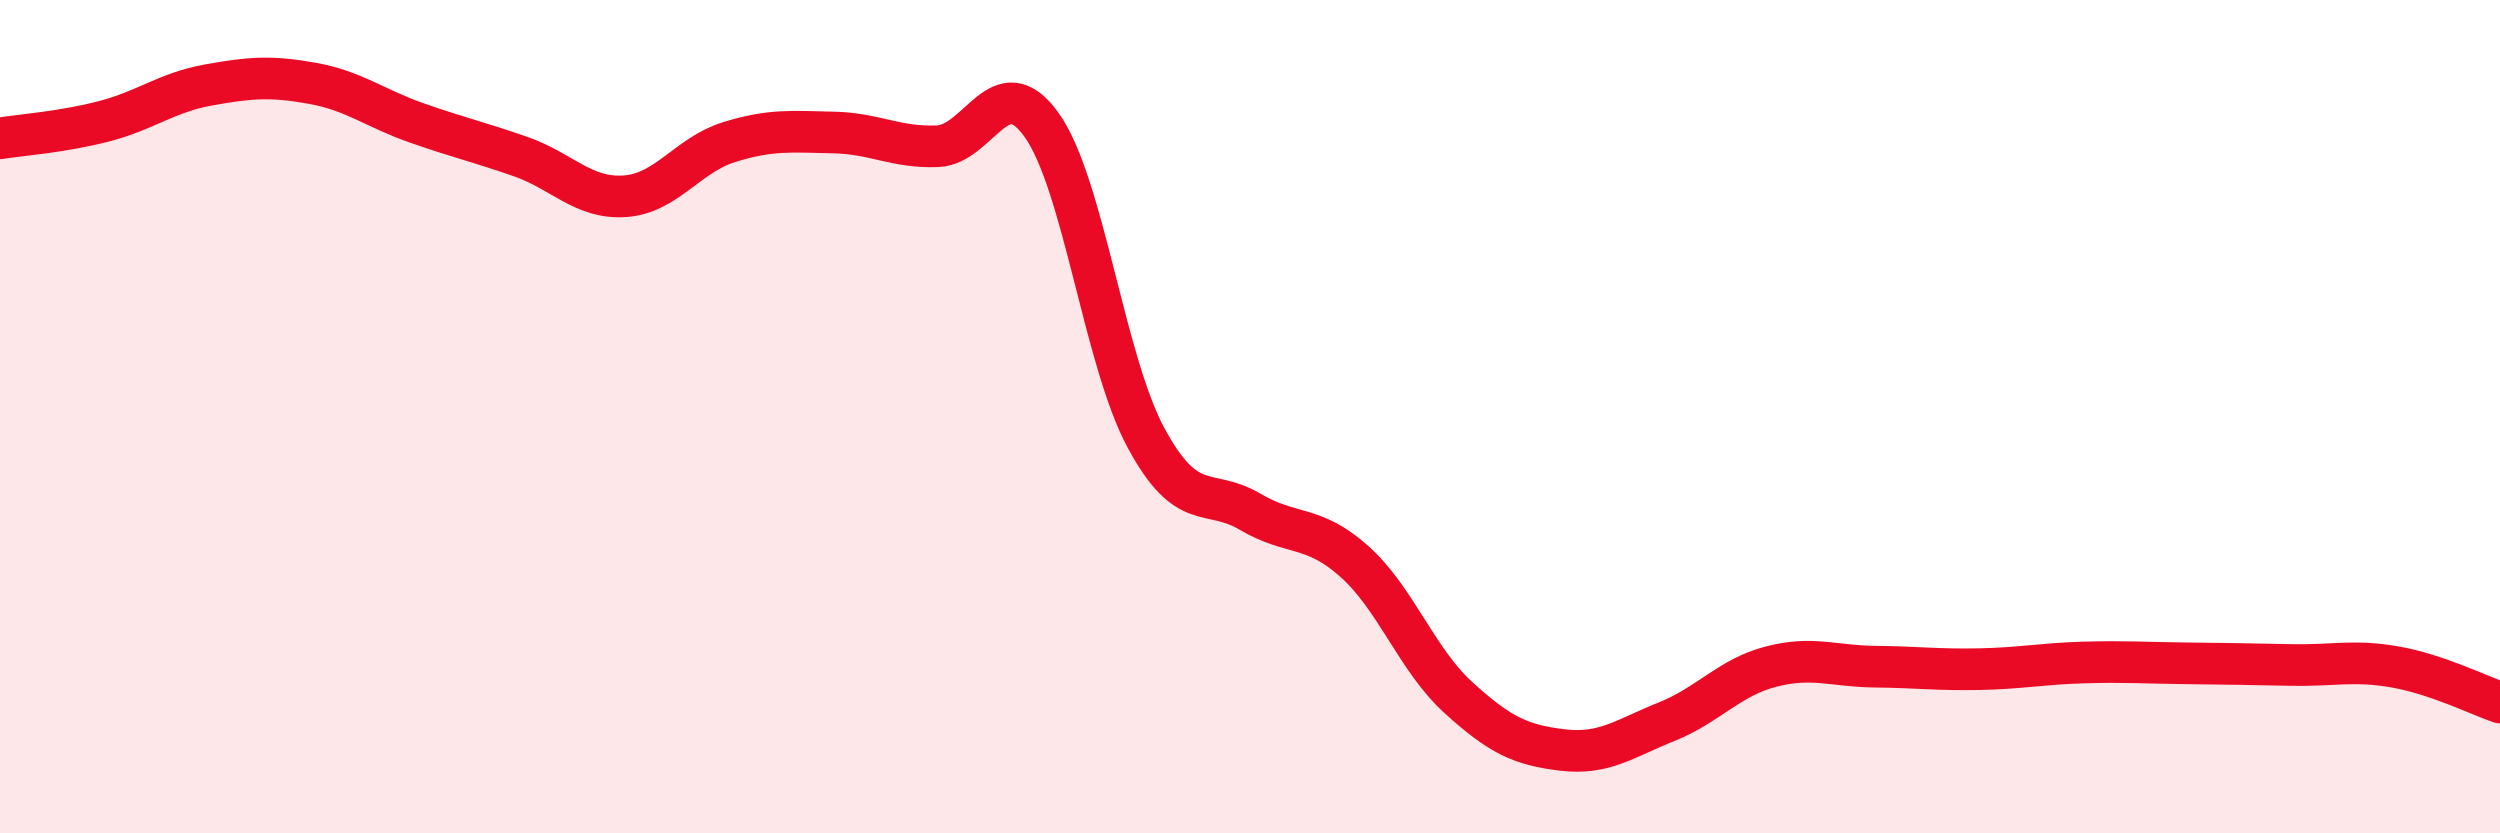
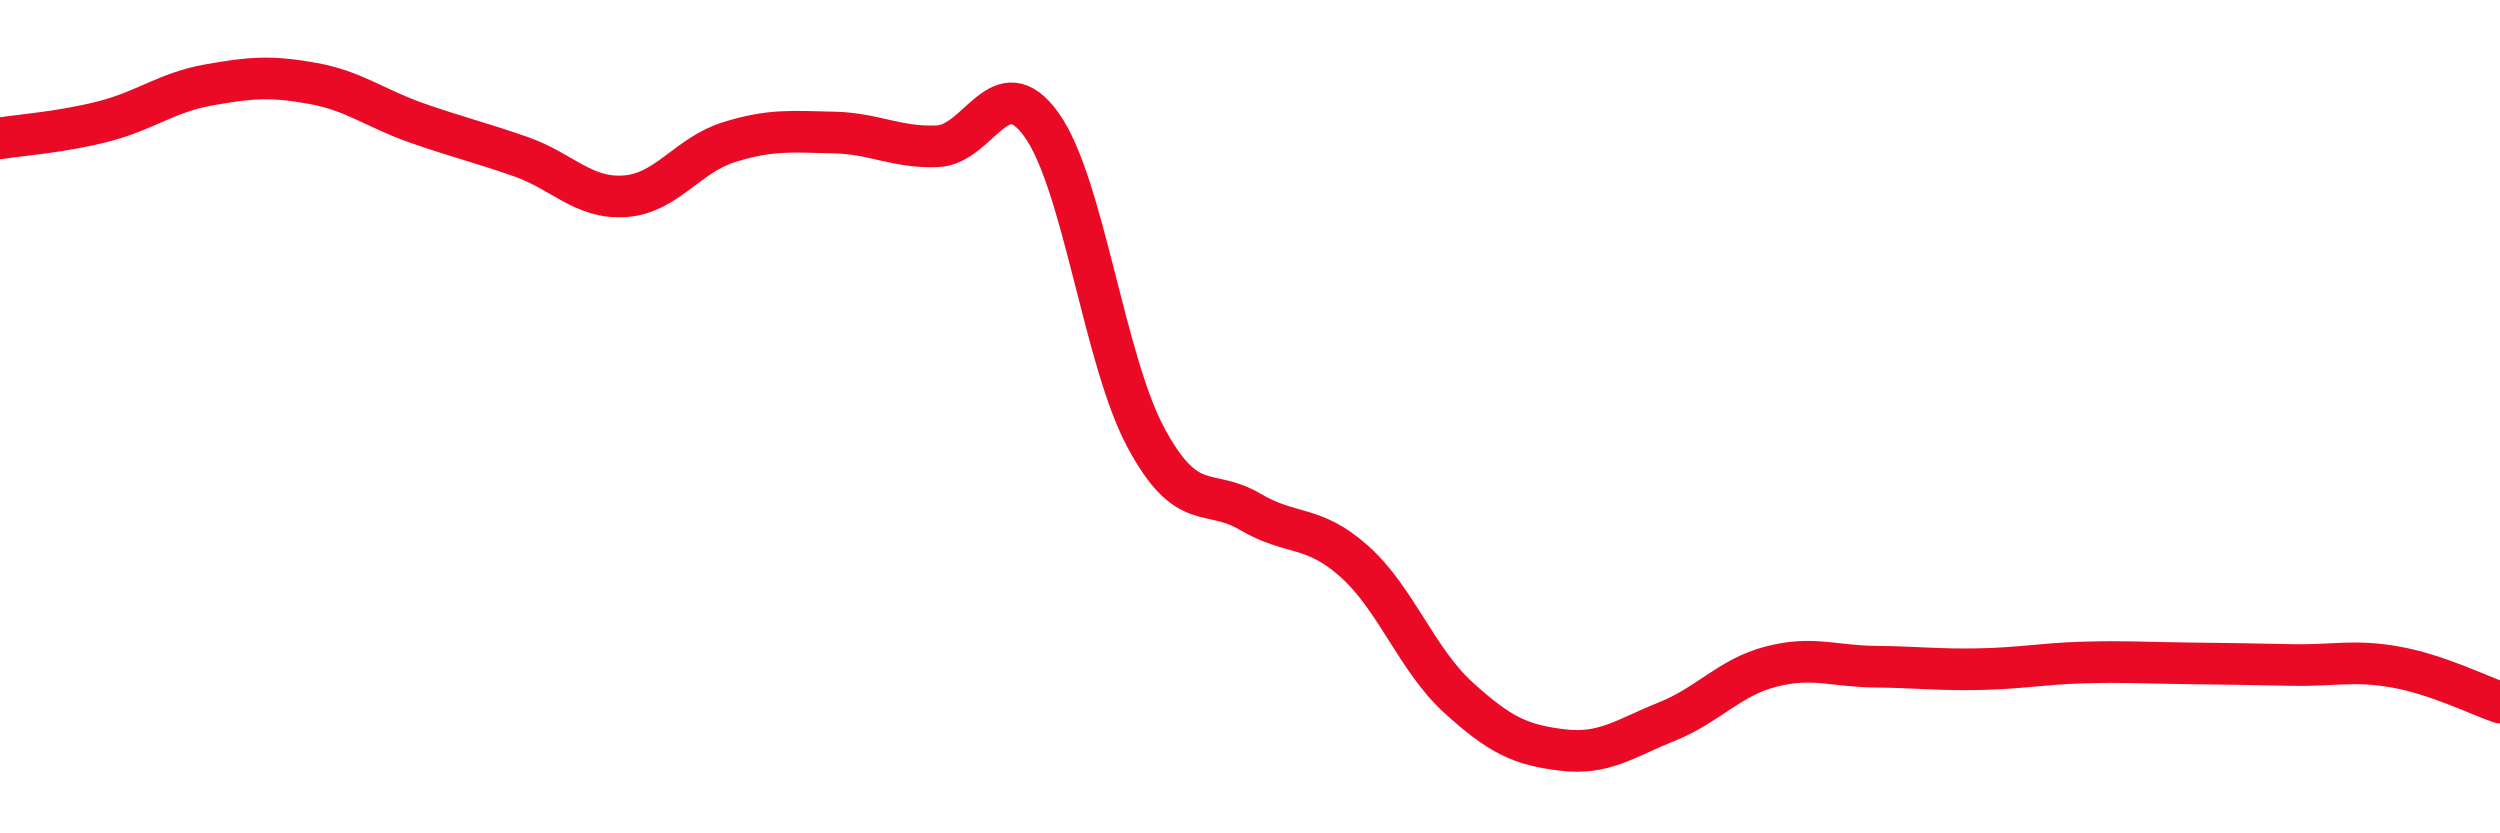
<svg xmlns="http://www.w3.org/2000/svg" width="60" height="20" viewBox="0 0 60 20">
-   <path d="M 0,3.32 C 0.5,3.24 1.5,3.17 2.5,2.91 C 3.5,2.65 4,2.22 5,2.04 C 6,1.86 6.5,1.82 7.5,2 C 8.5,2.18 9,2.6 10,2.95 C 11,3.3 11.5,3.41 12.5,3.76 C 13.5,4.11 14,4.78 15,4.71 C 16,4.64 16.5,3.72 17.5,3.41 C 18.5,3.1 19,3.16 20,3.18 C 21,3.2 21.5,3.55 22.5,3.51 C 23.5,3.47 24,1.6 25,3 C 26,4.4 26.5,8.64 27.5,10.5 C 28.5,12.36 29,11.69 30,12.28 C 31,12.87 31.5,12.58 32.5,13.47 C 33.5,14.36 34,15.83 35,16.74 C 36,17.65 36.5,17.88 37.5,18 C 38.5,18.12 39,17.72 40,17.32 C 41,16.92 41.5,16.26 42.5,16 C 43.5,15.74 44,15.99 45,16 C 46,16.01 46.5,16.08 47.5,16.06 C 48.5,16.04 49,15.93 50,15.9 C 51,15.87 51.5,15.91 52.5,15.92 C 53.5,15.93 54,15.94 55,15.96 C 56,15.98 56.5,15.83 57.5,16.01 C 58.5,16.19 59.5,16.69 60,16.86L60 20L0 20Z" fill="#EB0A25" opacity="0.1" stroke-linecap="round" stroke-linejoin="round" />
  <path d="M 0,3.32 C 0.5,3.24 1.5,3.17 2.5,2.91 C 3.5,2.65 4,2.22 5,2.04 C 6,1.86 6.5,1.82 7.5,2 C 8.5,2.18 9,2.6 10,2.95 C 11,3.3 11.5,3.41 12.5,3.76 C 13.5,4.11 14,4.78 15,4.71 C 16,4.64 16.5,3.72 17.5,3.41 C 18.5,3.1 19,3.16 20,3.18 C 21,3.2 21.5,3.55 22.5,3.51 C 23.5,3.47 24,1.6 25,3 C 26,4.4 26.5,8.64 27.5,10.5 C 28.5,12.36 29,11.69 30,12.28 C 31,12.87 31.5,12.58 32.5,13.47 C 33.5,14.36 34,15.83 35,16.74 C 36,17.65 36.5,17.88 37.5,18 C 38.5,18.12 39,17.72 40,17.32 C 41,16.92 41.5,16.26 42.5,16 C 43.5,15.74 44,15.99 45,16 C 46,16.01 46.5,16.08 47.5,16.06 C 48.5,16.04 49,15.93 50,15.9 C 51,15.87 51.5,15.91 52.5,15.92 C 53.5,15.93 54,15.94 55,15.96 C 56,15.98 56.5,15.83 57.5,16.01 C 58.5,16.19 59.5,16.69 60,16.86" stroke="#EB0A25" stroke-width="1" fill="none" stroke-linecap="round" stroke-linejoin="round" />
</svg>